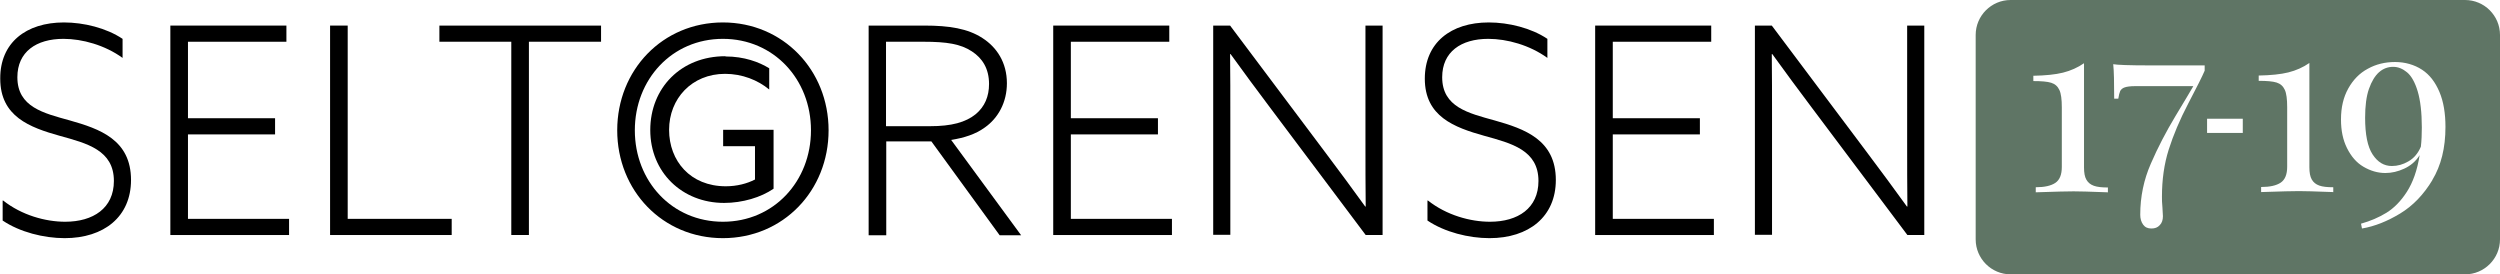
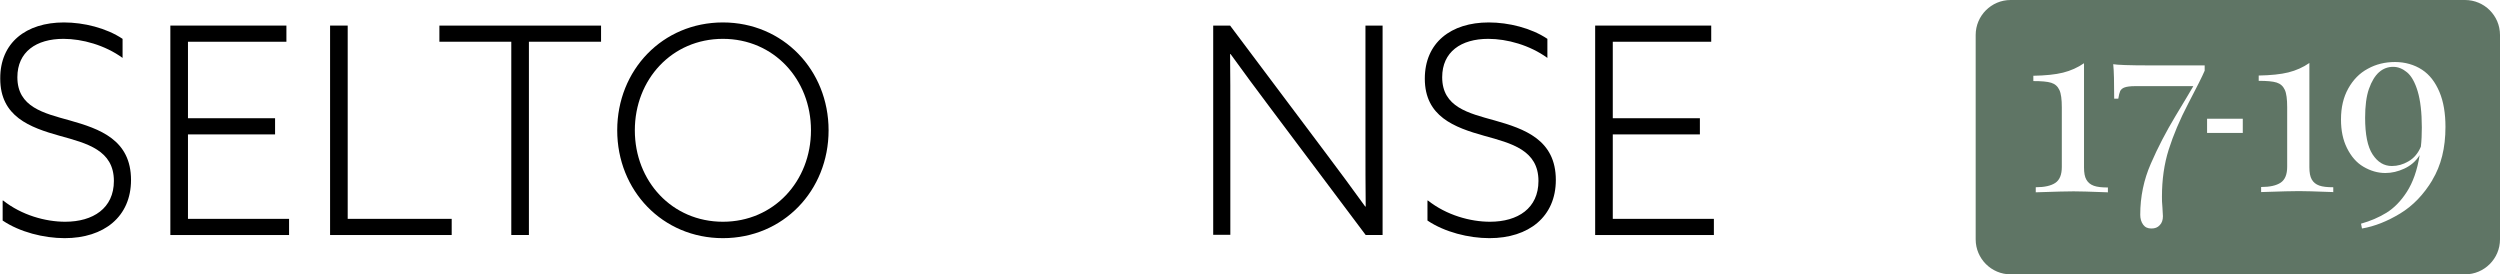
<svg xmlns="http://www.w3.org/2000/svg" id="a" width="103.61" height="11.37" viewBox="0 0 103.61 11.37">
  <path d="m.13,8.31c.77.61,1.76.88,2.57.88,1.16,0,2.02-.56,2.02-1.69,0-1.28-1.12-1.56-2.24-1.87-1.25-.35-2.47-.8-2.47-2.37C0,1.77,1.08.93,2.65.93c.82,0,1.76.23,2.43.68v.79c-.73-.53-1.67-.79-2.45-.79-1.13,0-1.91.54-1.91,1.59,0,1.24,1.09,1.49,2.17,1.79,1.24.35,2.54.8,2.54,2.47,0,1.52-1.12,2.41-2.75,2.41-.86,0-1.86-.25-2.57-.73v-.83Z" stroke-width="0" />
  <path d="m7.06,1.06h4.81v.67h-4.08v3.17h3.61v.67h-3.61v3.5h4.19v.67h-4.92V1.06Z" stroke-width="0" />
  <path d="m13.68,1.06h.73v8.01h4.31v.67h-5.04V1.06Z" stroke-width="0" />
  <path d="m21.2,1.73h-2.99v-.67h6.7v.67h-2.99v8.01h-.73V1.73Z" stroke-width="0" />
  <path d="m29.96.93c2.49,0,4.38,1.97,4.38,4.47s-1.88,4.47-4.38,4.47-4.38-1.97-4.38-4.47,1.88-4.47,4.38-4.47Zm0,8.26c2.11,0,3.65-1.68,3.65-3.79s-1.54-3.79-3.65-3.79-3.65,1.68-3.65,3.79,1.54,3.79,3.65,3.79Z" stroke-width="0" />
-   <path d="m35.99,1.06h2.33c1.01,0,1.79.12,2.4.52.59.38,1.01,1.01,1.01,1.87,0,.79-.36,1.44-.91,1.83-.4.29-.86.43-1.4.52l2.9,3.95h-.89l-2.83-3.89h-1.87v3.89h-.73V1.06Zm2.55,4.17c.9,0,1.48-.16,1.9-.5.37-.31.55-.73.55-1.25,0-.64-.28-1.07-.71-1.35-.47-.31-1.04-.4-2.01-.4h-1.55v3.5h1.82Z" stroke-width="0" />
-   <path d="m43.65,1.06h4.81v.67h-4.08v3.17h3.61v.67h-3.61v3.5h4.19v.67h-4.92V1.06Z" stroke-width="0" />
  <path d="m50.28,9.74V1.06h.7l3.97,5.29c.58.77,1.08,1.45,1.63,2.21h.02c-.01-.85-.01-1.74-.01-2.61V1.06h.71v8.68h-.7l-3.97-5.29c-.58-.77-1.08-1.45-1.63-2.21h-.02c.01.85.01,1.74.01,2.61v4.88h-.71Z" stroke-width="0" />
  <path d="m59.18,8.31c.77.61,1.76.88,2.57.88,1.16,0,2.01-.56,2.01-1.69,0-1.28-1.12-1.56-2.24-1.87-1.25-.35-2.47-.8-2.47-2.37,0-1.49,1.08-2.33,2.65-2.33.82,0,1.76.23,2.43.68v.79c-.73-.53-1.67-.79-2.45-.79-1.13,0-1.91.54-1.91,1.59,0,1.24,1.09,1.49,2.17,1.79,1.24.35,2.54.8,2.54,2.47,0,1.52-1.12,2.41-2.75,2.41-.86,0-1.86-.25-2.57-.73v-.83Z" stroke-width="0" />
  <path d="m66.11,1.06h4.81v.67h-4.08v3.17h3.61v.67h-3.61v3.5h4.19v.67h-4.92V1.06Z" stroke-width="0" />
-   <path d="m72.73,9.74V1.06h.7l3.97,5.29c.58.77,1.08,1.45,1.63,2.21h.02c-.01-.85-.01-1.74-.01-2.61V1.06h.71v8.68h-.7l-3.97-5.29c-.58-.77-1.08-1.45-1.63-2.21h-.02c.01.85.01,1.74.01,2.61v4.88h-.71Z" stroke-width="0" />
  <path d="m99.76,3c-.18-.15-.37-.23-.58-.23s-.41.07-.58.22c-.17.15-.31.38-.42.69s-.16.72-.16,1.2c0,.69.1,1.2.31,1.52s.47.48.8.48c.23,0,.46-.06.68-.19.23-.13.4-.33.52-.61.03-.25.04-.52.04-.8,0-.62-.06-1.12-.17-1.49-.11-.37-.26-.64-.44-.79Z" fill="#5f7565" stroke-width="0" />
  <path d="m102.16,0h-18.83c-.8,0-1.45.65-1.45,1.45v8.47c0,.8.65,1.45,1.45,1.45h18.83c.8,0,1.45-.65,1.45-1.45V1.45c0-.8-.65-1.45-1.45-1.45Zm-14.81,7.97c-.75-.03-1.22-.04-1.41-.04-.21,0-.73.01-1.57.04v-.21c.36,0,.63-.06.81-.18.18-.12.27-.34.27-.66v-2.47c0-.33-.03-.57-.1-.72s-.18-.25-.34-.3-.41-.07-.74-.07v-.22c.5-.01.91-.05,1.23-.13s.61-.21.87-.39v4.32c0,.22.03.39.1.51.07.12.17.2.31.25.14.05.33.07.58.07v.21Zm4.02-5.04c-.1.24-.33.69-.68,1.36-.35.67-.62,1.31-.81,1.91-.19.6-.28,1.25-.28,1.95,0,.12,0,.27.02.45.01.18.02.3.02.36,0,.15-.04.28-.13.37-.09.1-.2.14-.35.14-.15,0-.26-.05-.34-.16s-.12-.25-.12-.41c0-.75.15-1.46.44-2.12.29-.67.63-1.32,1.02-1.97s.64-1.06.74-1.24h-2.42c-.19,0-.33.02-.42.05-.09.03-.15.08-.19.15-.03.07-.06.18-.08.32h-.17c0-.67-.01-1.15-.04-1.43.15.03.66.05,1.52.05h2.27v.21Zm1.58,2.58h-1.48v-.59h1.48v.59Zm3.74,2.45c-.75-.03-1.22-.04-1.41-.04-.21,0-.73.01-1.57.04v-.21c.36,0,.63-.06.81-.18.18-.12.27-.34.27-.66v-2.47c0-.33-.03-.57-.1-.72s-.18-.25-.34-.3-.41-.07-.74-.07v-.22c.5-.01.91-.05,1.23-.13s.61-.21.87-.39v4.32c0,.22.03.39.1.51.07.12.17.2.31.25.14.05.33.07.58.07v.21Zm4.12-.5c-.36.6-.81,1.07-1.34,1.39-.53.32-1.05.53-1.58.62l-.04-.2c.39-.11.74-.26,1.05-.45.31-.19.6-.48.85-.87.25-.39.43-.89.53-1.52-.16.26-.38.44-.64.56-.26.12-.52.18-.78.18-.32,0-.62-.09-.91-.26s-.51-.43-.68-.77c-.17-.34-.25-.73-.25-1.19,0-.5.1-.92.3-1.28s.47-.64.81-.82c.34-.19.72-.28,1.13-.28s.8.11,1.12.32.55.52.72.92c.17.4.25.89.25,1.45,0,.87-.18,1.6-.55,2.21Z" fill="#5f7565" stroke-width="0" />
-   <path d="m30.07,2.34c.77,0,1.39.23,1.81.49v.88c-.47-.39-1.12-.65-1.83-.65-1.38,0-2.32,1.03-2.32,2.32s.88,2.34,2.35,2.34c.46,0,.88-.11,1.21-.28v-1.38h-1.32v-.68h2.09v2.44c-.52.36-1.29.59-2.05.59-1.74,0-3.06-1.27-3.06-3.02s1.28-3.06,3.11-3.06Z" stroke-width="0" />
</svg>